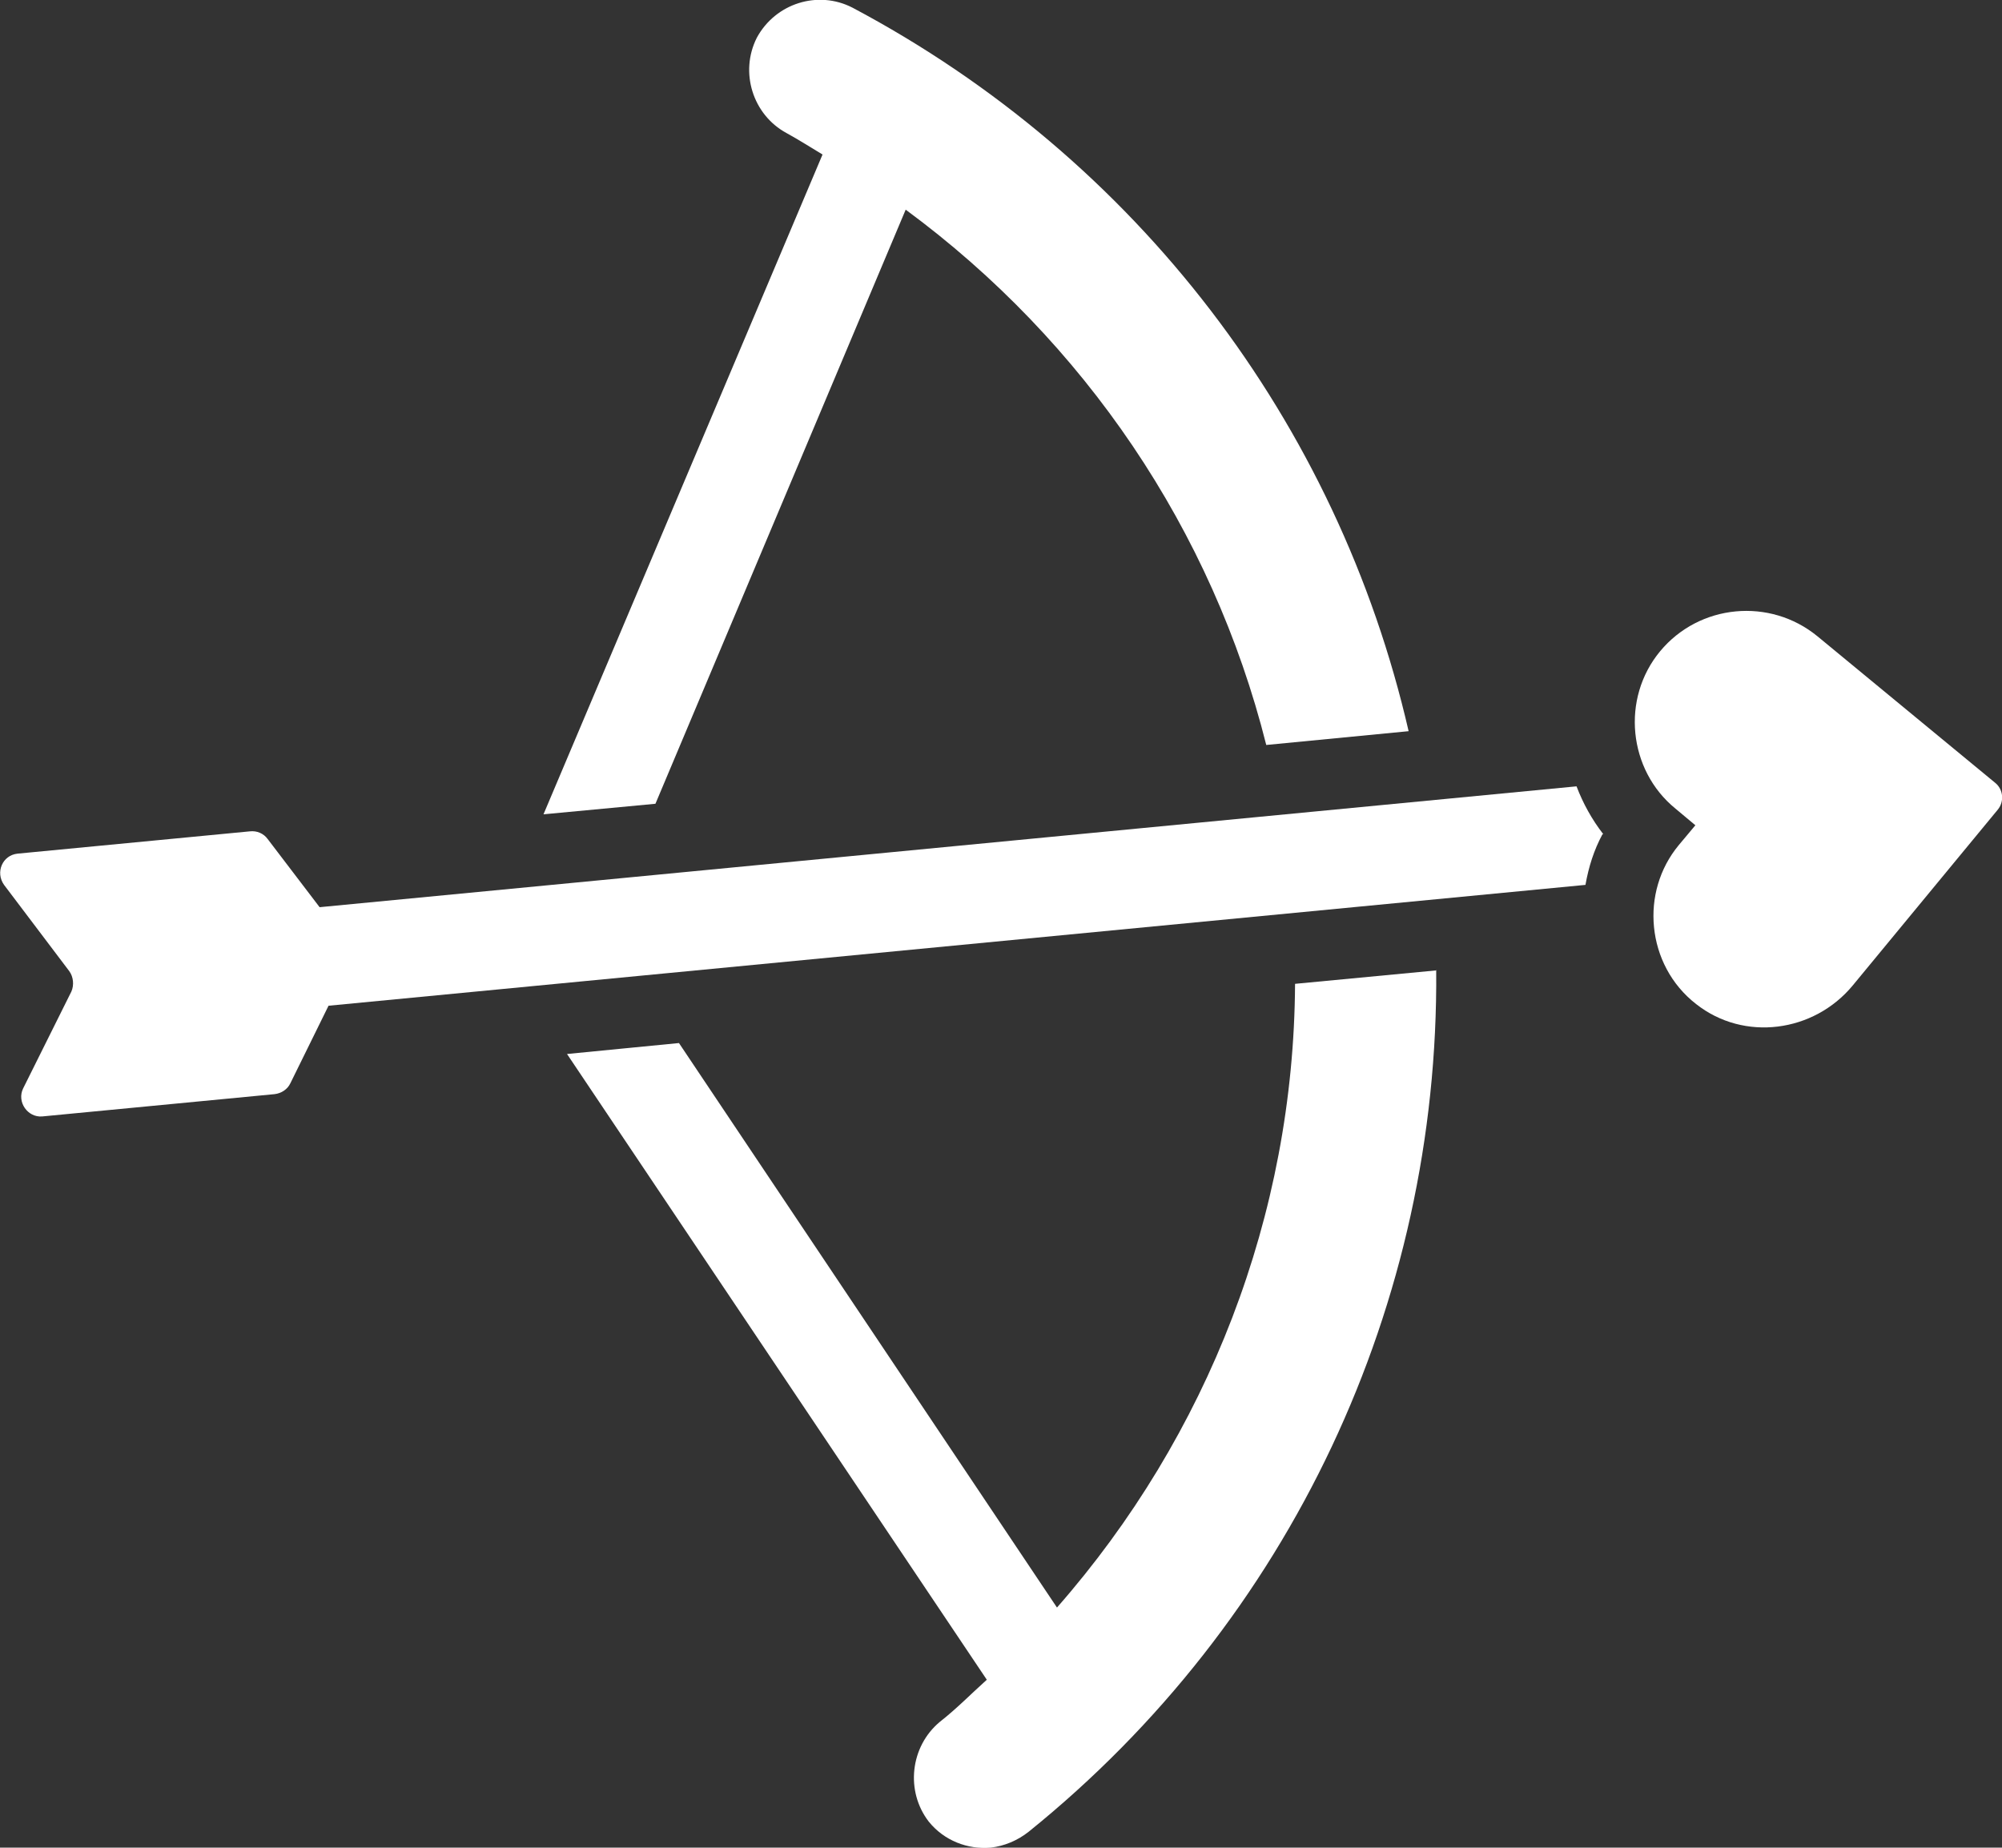
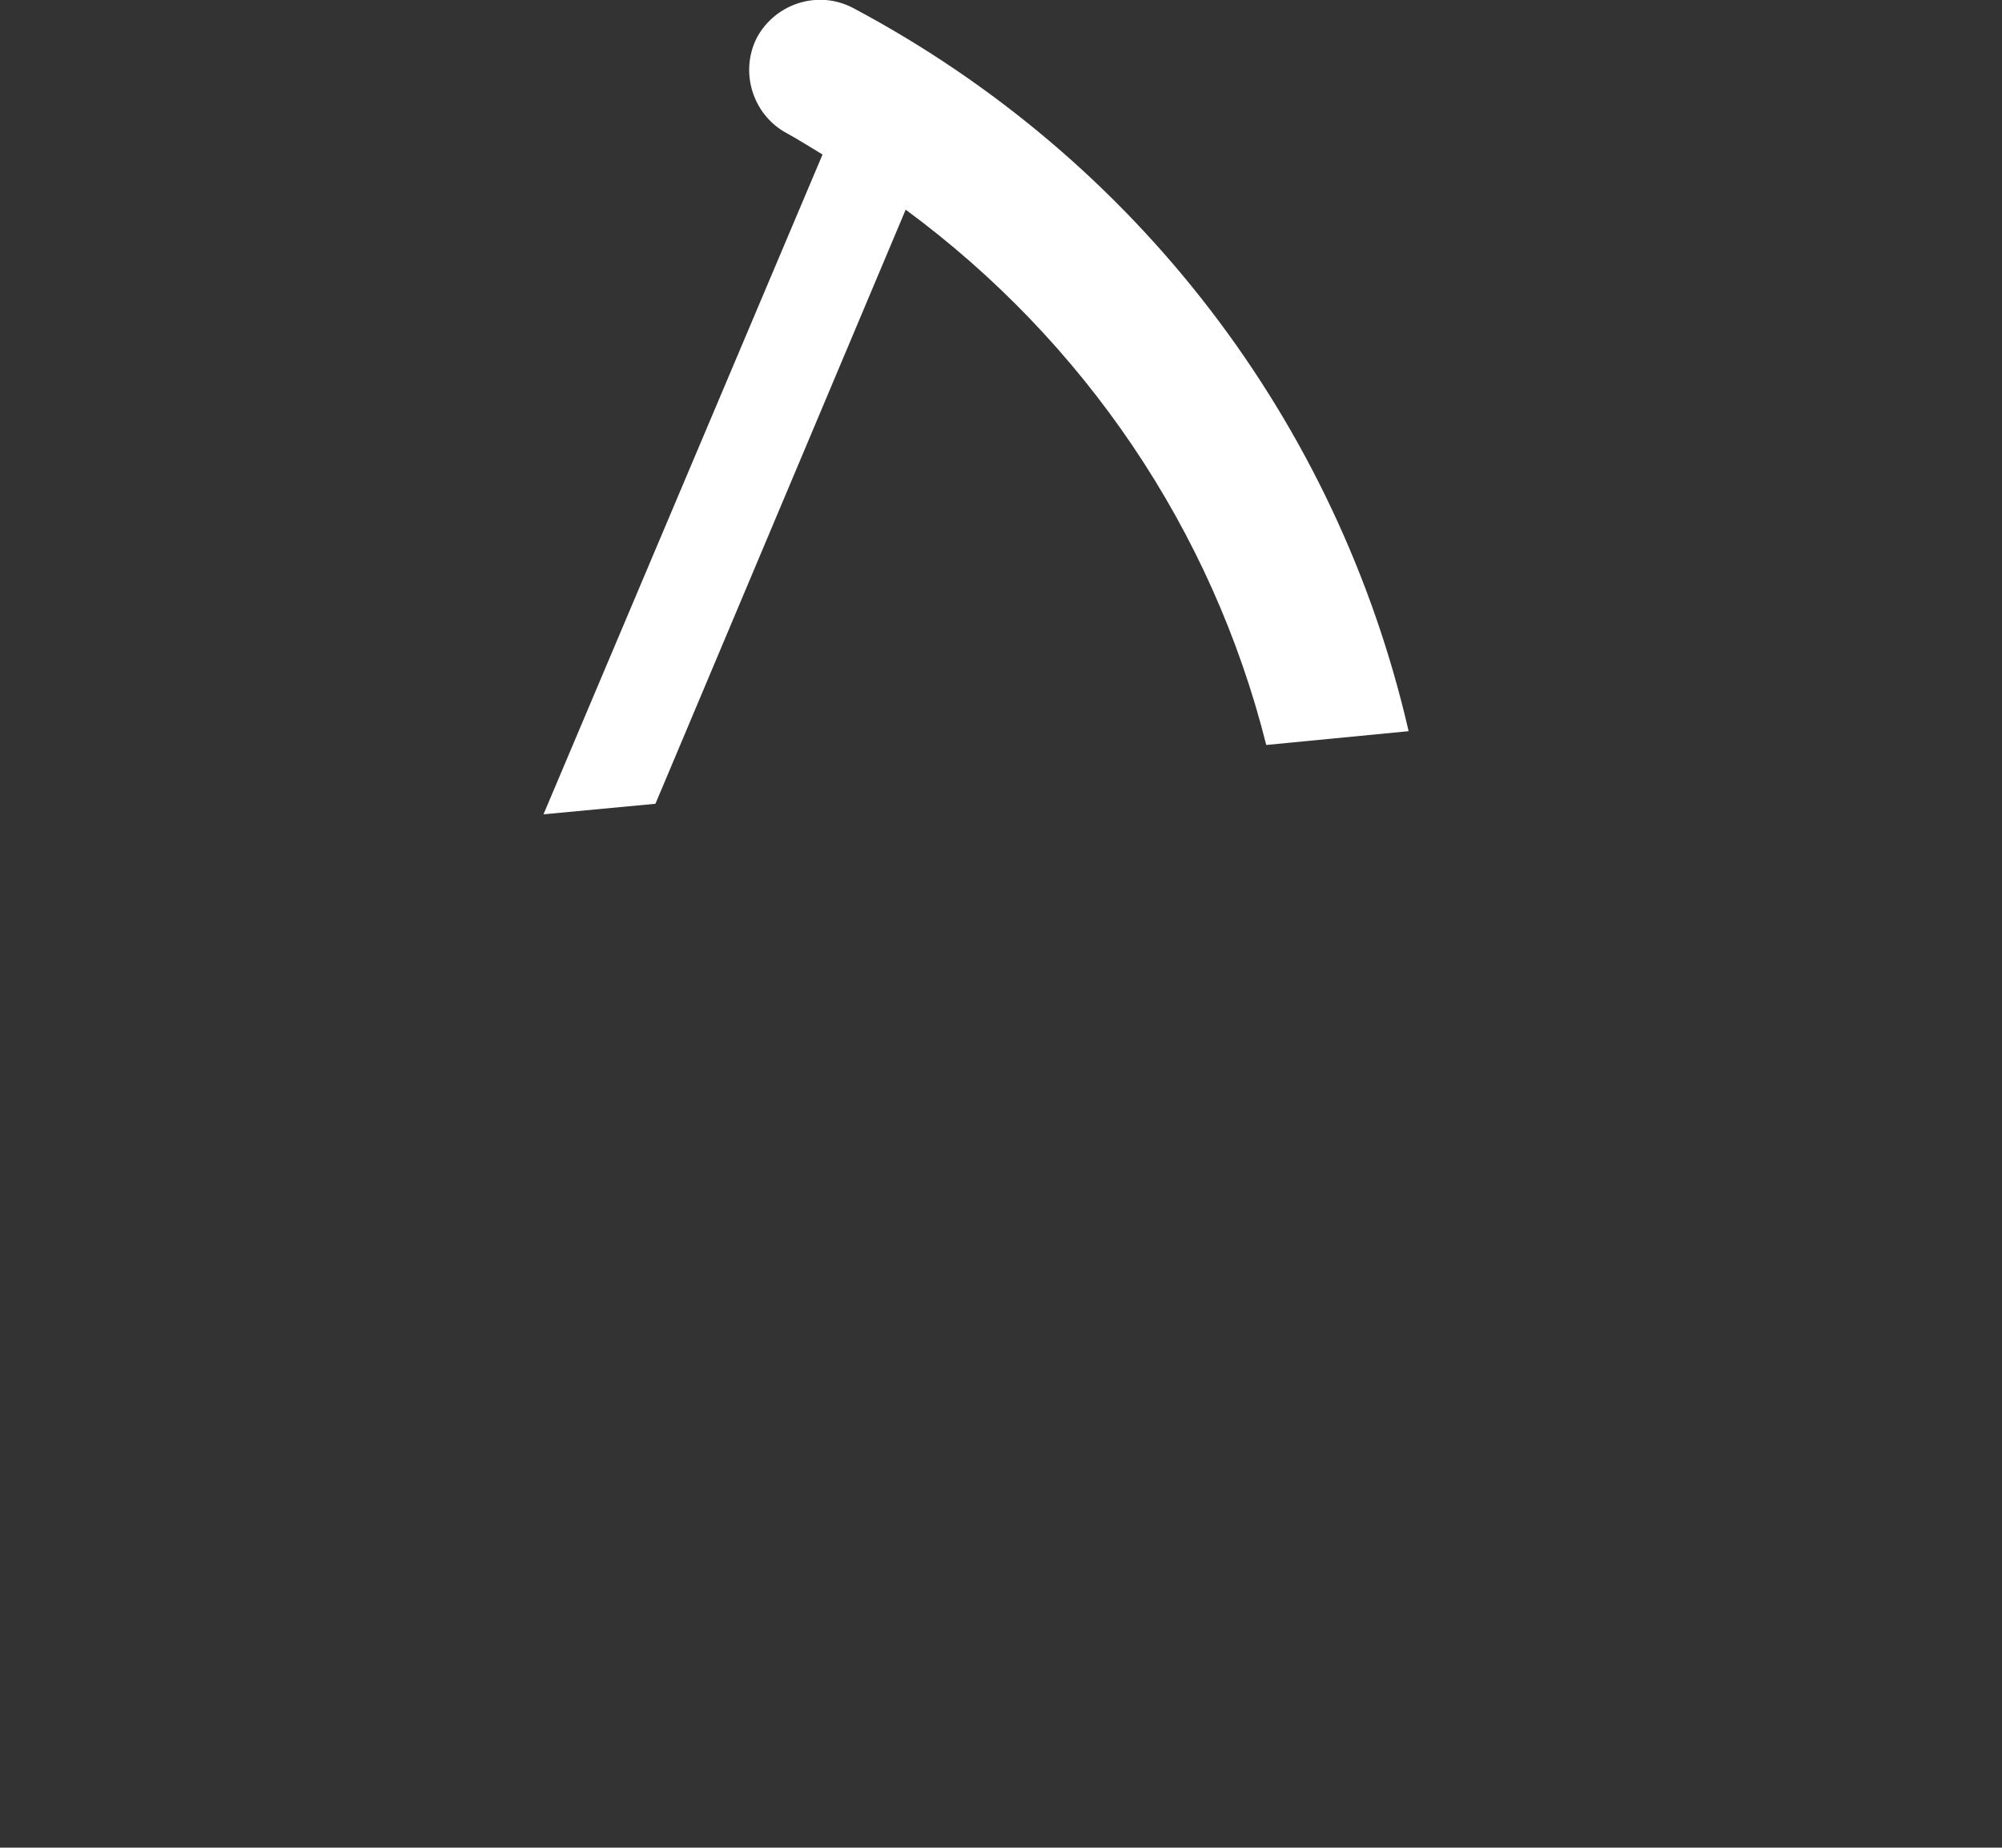
<svg xmlns="http://www.w3.org/2000/svg" id="Layer_2" viewBox="0 0 49.36 45.56">
  <rect x="0" y="0" width="49.36" height="45.56" fill="#333333" stroke="none" />
  <defs>
    <style> .cls-1 { fill: #fff; } </style>
  </defs>
  <g id="Layer_1-2" data-name="Layer_1">
    <g>
      <path class="cls-1" d="M34.73,18.03l-3.51.34c-1.33-5.3-4.48-9.95-8.89-13.2l-6.17,14.65-2.76.26L20.28,3.81c-.3-.18-.58-.36-.89-.53-.83-.45-1.16-1.5-.73-2.35.46-.85,1.51-1.18,2.36-.74,7.01,3.72,11.96,10.23,13.71,17.84" />
-       <path class="cls-1" d="M35.41,23.92c.07,8.22-3.59,16.04-10.05,21.25-.28.22-.6.35-.93.39-.57.05-1.15-.17-1.53-.64-.58-.75-.46-1.85.27-2.46.41-.32.77-.69,1.16-1.04l-10.35-15.43,2.76-.27,9.32,13.92c3.72-4.24,5.84-9.68,5.87-15.38l3.47-.33Z" />
-       <path class="cls-1" d="M39.51,20.57c-.21.39-.34.8-.42,1.25l-30.99,2.98-.94,1.91c-.07.15-.22.25-.39.27l-5.73.55c-.36.03-.63-.36-.47-.69l1.19-2.39c.07-.16.05-.36-.05-.5L.1,21.82c-.22-.31-.04-.73.33-.77l5.73-.55c.17-.02.34.05.44.19l1.28,1.68,30.99-2.98c.16.42.38.82.66,1.18" />
-       <path class="cls-1" d="M49.2,19.31l-4.39-3.62c-1.17-.96-2.91-.8-3.88.37-.48.58-.68,1.31-.61,2.02.07.7.4,1.38.99,1.86l.49.41-.41.49c-.48.58-.68,1.31-.61,2.02.07.72.42,1.42,1.04,1.9,1.18.93,2.9.7,3.86-.46l3.58-4.34c.16-.2.13-.49-.06-.65" />
    </g>
  </g>
</svg>